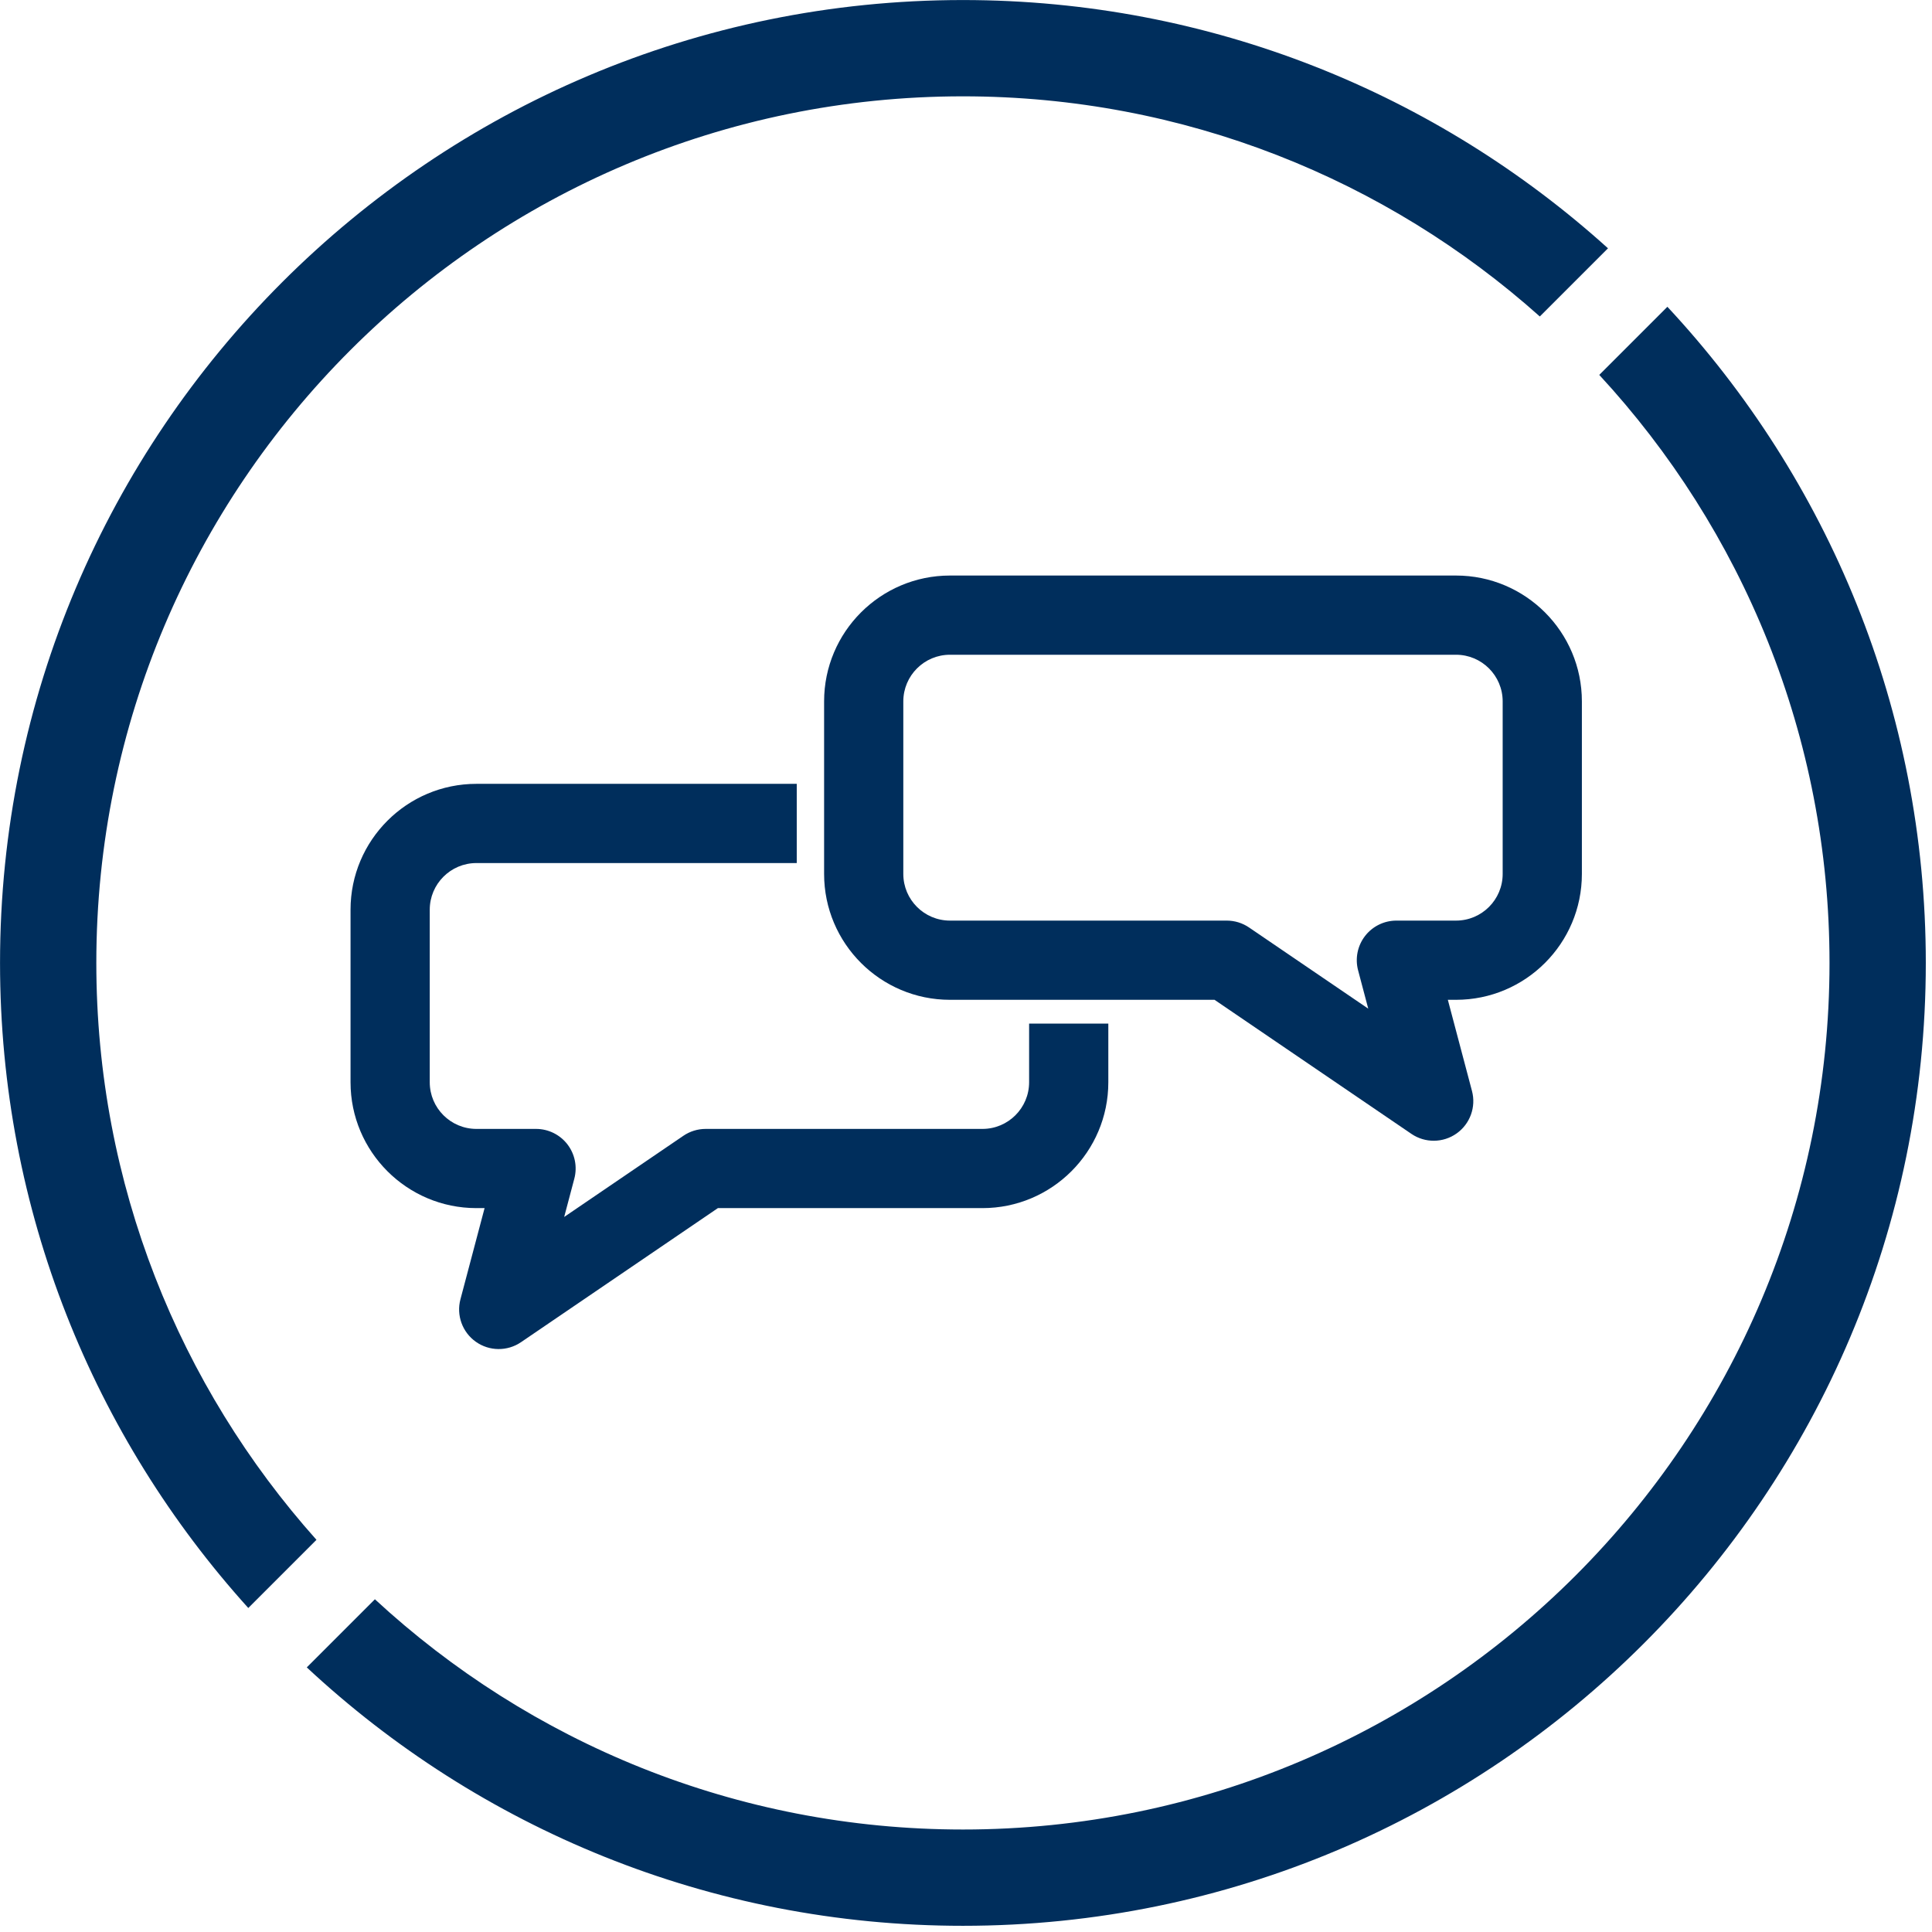
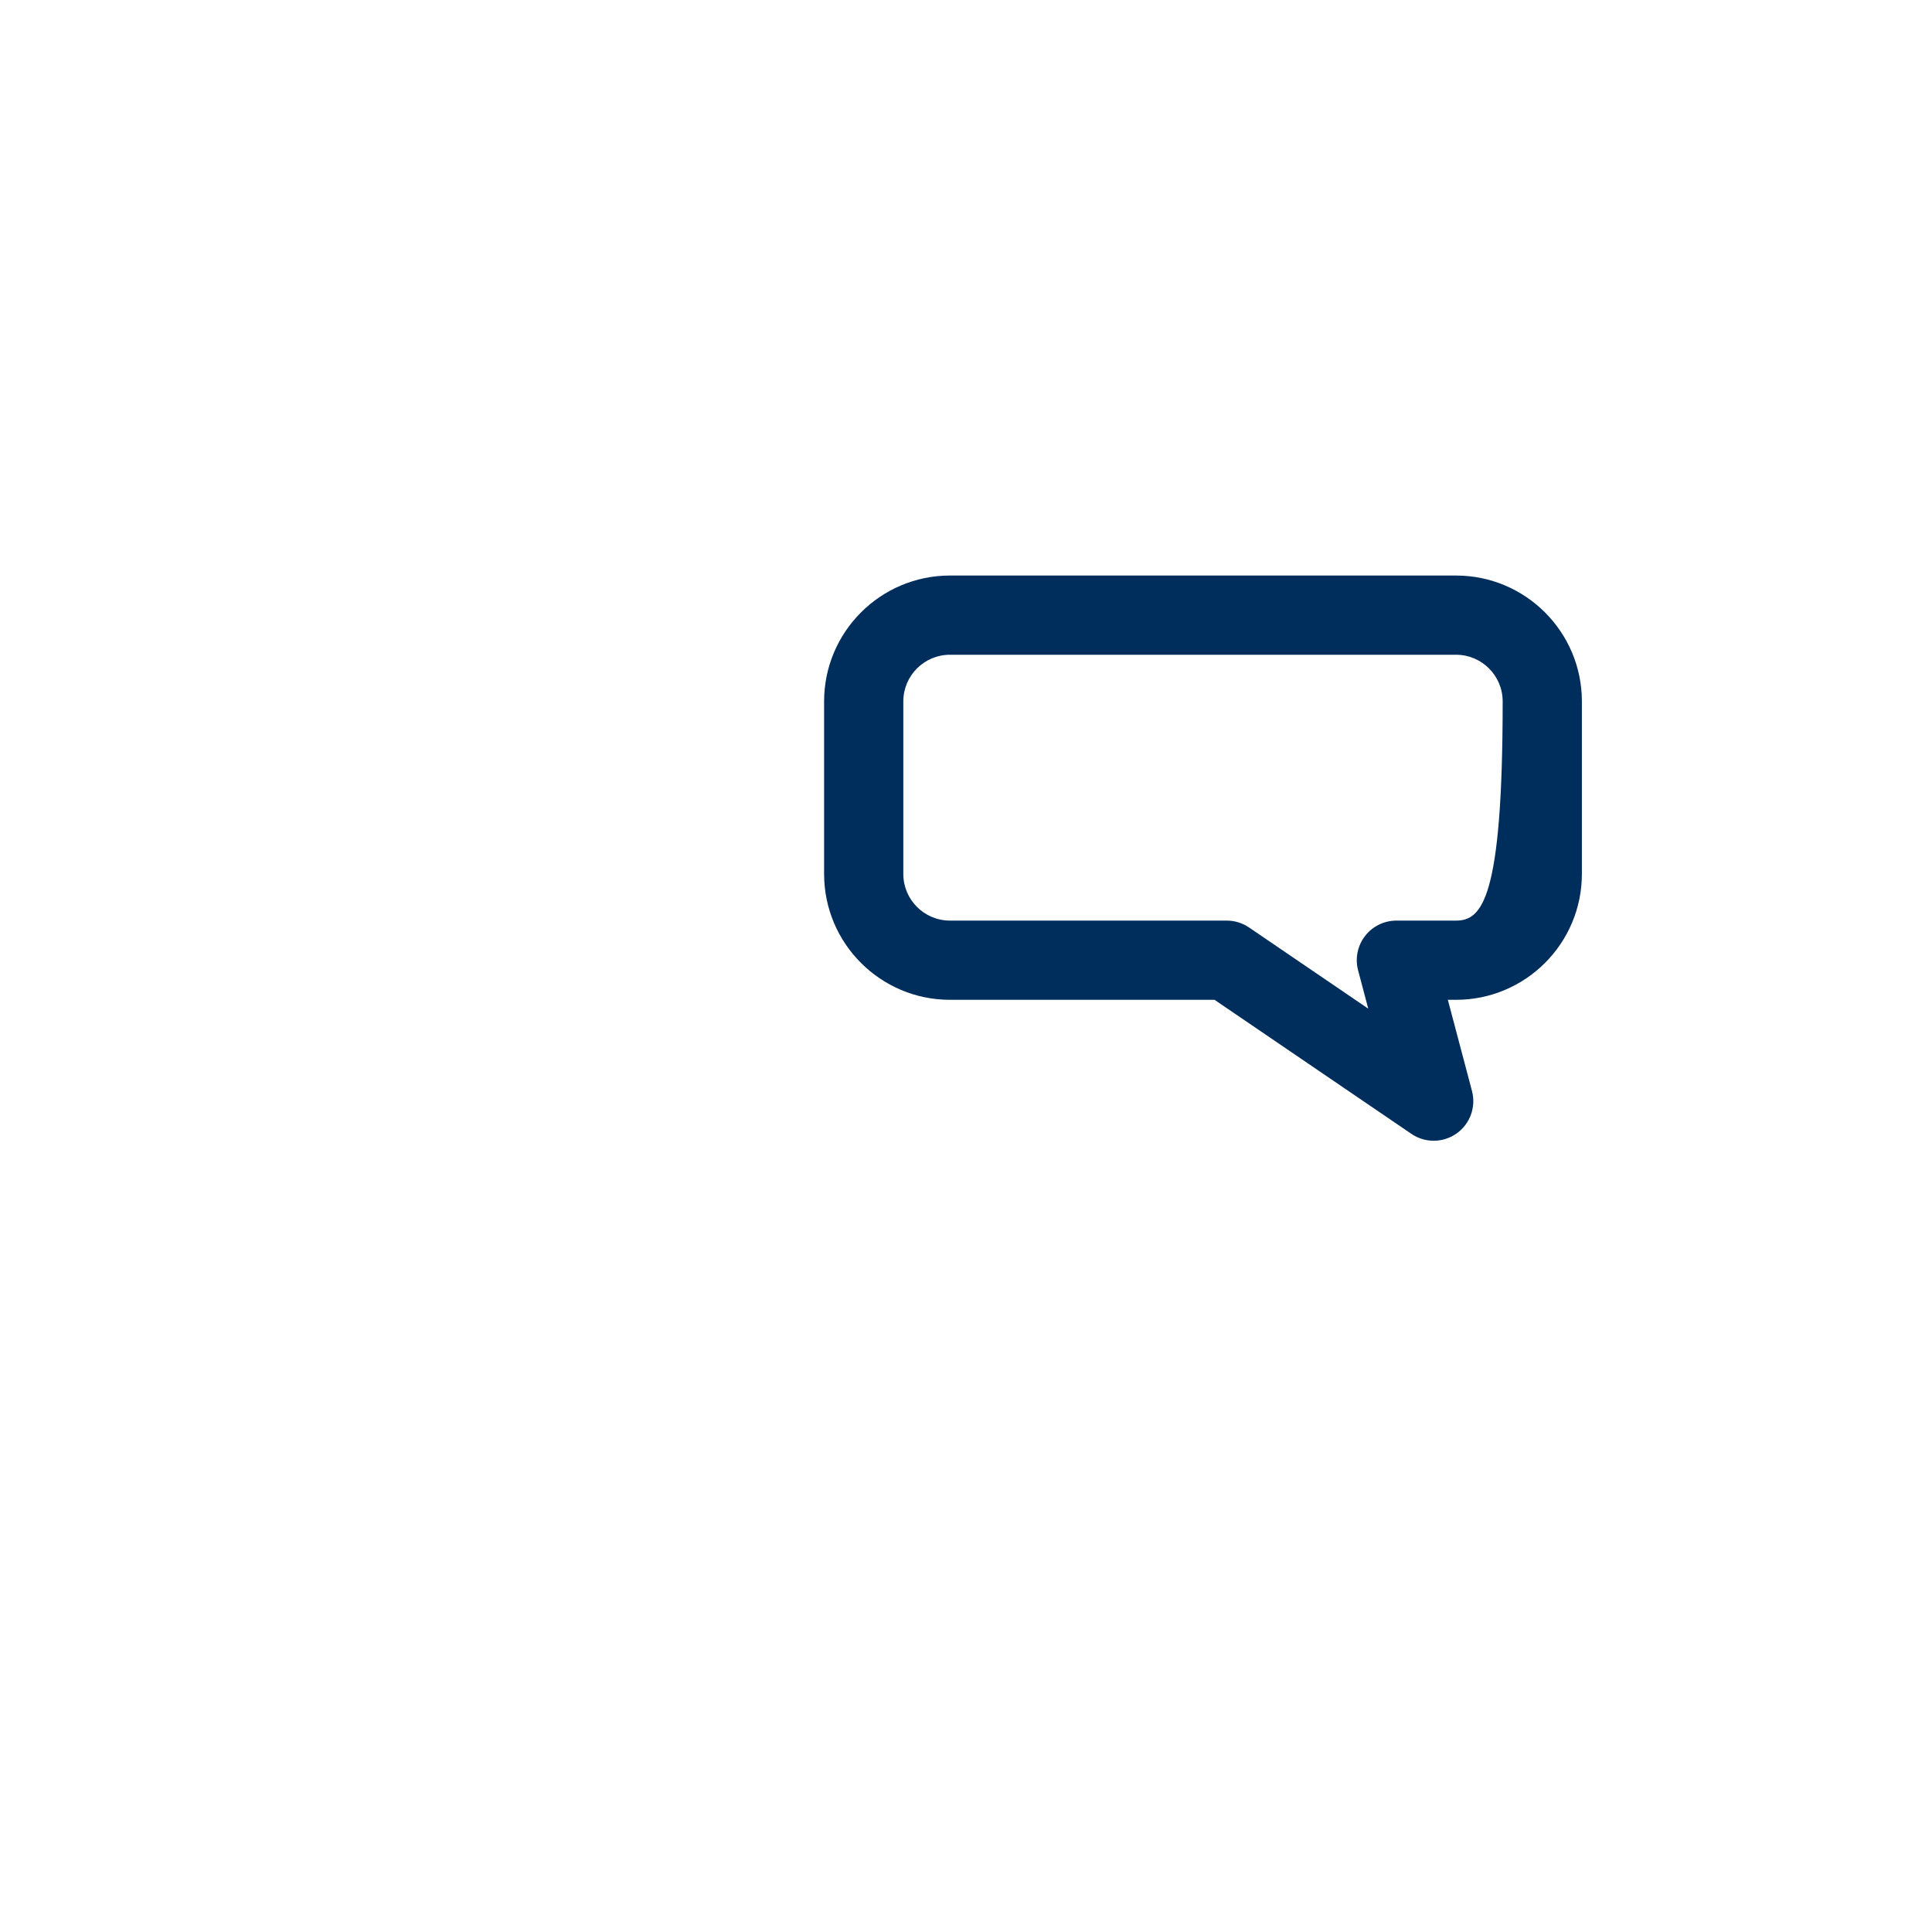
- <svg xmlns="http://www.w3.org/2000/svg" xmlns:ns1="http://www.serif.com/" width="100%" height="100%" viewBox="0 0 512 512" version="1.1" xml:space="preserve" style="fill-rule:evenodd;clip-rule:evenodd;stroke-linejoin:round;stroke-miterlimit:2;">
+ <svg xmlns="http://www.w3.org/2000/svg" width="100%" height="100%" viewBox="0 0 512 512" version="1.1" xml:space="preserve" style="fill-rule:evenodd;clip-rule:evenodd;stroke-linejoin:round;stroke-miterlimit:2;">
  <g id="Circle" transform="matrix(1.206,0,0,1.206,-51.449,-53.552)">
-     <path id="Circle1" ns1:id="Circle" d="M409.058,111.819C444.28,149.614 465.843,200.309 465.843,256C465.843,372.778 371.034,467.587 254.256,467.587C198.564,467.587 147.869,446.024 110.075,410.803L125.044,395.834C159.005,427.233 204.406,446.428 254.256,446.428C359.356,446.428 444.684,361.1 444.684,256C444.684,206.151 425.488,160.75 394.089,126.788L409.058,111.819ZM97.223,397.751C63.319,360.216 42.668,310.5 42.668,256C42.668,139.222 137.477,44.413 254.256,44.413C308.756,44.413 358.471,65.063 396.006,98.968L381.026,113.948C347.34,83.863 302.917,65.572 254.256,65.572C149.155,65.572 63.827,150.9 63.827,256C63.827,304.661 82.119,349.084 112.203,382.77L97.223,397.751Z" style="fill:rgb(0,46,92);" />
    <g transform="matrix(0.738,0,0,0.738,24.206,59.317)">
-       <path d="M262.243,213.188L166.861,213.188C146.176,213.188 129.382,229.981 129.382,250.666L129.382,302.038C129.382,322.723 146.176,339.516 166.861,339.516C166.861,339.516 169.294,339.516 169.294,339.516C169.294,339.516 162.103,366.671 162.103,366.671C160.843,371.43 162.672,376.471 166.69,379.315C170.708,382.159 176.071,382.207 180.14,379.436L238.761,339.516C238.761,339.516 317.536,339.516 317.536,339.516C338.221,339.516 355.015,322.723 355.015,302.038L355.015,284.57L331.43,284.57L331.43,302.038C331.43,309.706 325.205,315.932 317.536,315.932L235.127,315.932C232.759,315.932 230.446,316.644 228.489,317.977L192.994,342.149C192.994,342.149 196.014,330.742 196.014,330.742C196.951,327.204 196.192,323.432 193.96,320.531C191.727,317.631 188.275,315.932 184.615,315.932L166.861,315.932C159.192,315.932 152.967,309.706 152.967,302.038C152.967,302.038 152.967,250.666 152.967,250.666C152.967,242.998 159.192,236.772 166.861,236.772L262.243,236.772L262.243,213.188Z" style="fill:rgb(0,46,92);" />
-     </g>
+       </g>
    <g transform="matrix(-0.738,0,0,0.738,485.753,13.543)">
-       <path d="M355.015,250.666L355.015,302.038C355.015,322.723 338.221,339.516 317.536,339.516L238.761,339.516C238.761,339.516 180.14,379.436 180.14,379.436C176.071,382.207 170.708,382.159 166.69,379.315C162.672,376.471 160.843,371.43 162.103,366.671L169.294,339.516C169.294,339.516 166.861,339.516 166.861,339.516C146.176,339.516 129.382,322.723 129.382,302.038L129.382,250.666C129.382,229.981 146.176,213.188 166.861,213.188C166.861,213.188 317.536,213.188 317.536,213.188C338.221,213.188 355.015,229.981 355.015,250.666ZM331.43,250.666C331.43,242.998 325.205,236.772 317.536,236.772L166.861,236.772C159.192,236.772 152.967,242.998 152.967,250.666C152.967,250.666 152.967,302.038 152.967,302.038C152.967,309.706 159.192,315.932 166.861,315.932C166.861,315.932 184.615,315.932 184.615,315.932C188.275,315.932 191.727,317.631 193.96,320.531C196.192,323.432 196.951,327.204 196.014,330.742L192.994,342.149C192.994,342.149 228.489,317.977 228.489,317.977C230.446,316.644 232.759,315.932 235.127,315.932L317.536,315.932C325.205,315.932 331.43,309.706 331.43,302.038L331.43,250.666Z" style="fill:rgb(0,46,92);" />
+       <path d="M355.015,250.666L355.015,302.038C355.015,322.723 338.221,339.516 317.536,339.516L238.761,339.516C238.761,339.516 180.14,379.436 180.14,379.436C176.071,382.207 170.708,382.159 166.69,379.315C162.672,376.471 160.843,371.43 162.103,366.671L169.294,339.516C169.294,339.516 166.861,339.516 166.861,339.516C146.176,339.516 129.382,322.723 129.382,302.038L129.382,250.666C129.382,229.981 146.176,213.188 166.861,213.188C166.861,213.188 317.536,213.188 317.536,213.188C338.221,213.188 355.015,229.981 355.015,250.666ZM331.43,250.666C331.43,242.998 325.205,236.772 317.536,236.772L166.861,236.772C159.192,236.772 152.967,242.998 152.967,250.666C152.967,309.706 159.192,315.932 166.861,315.932C166.861,315.932 184.615,315.932 184.615,315.932C188.275,315.932 191.727,317.631 193.96,320.531C196.192,323.432 196.951,327.204 196.014,330.742L192.994,342.149C192.994,342.149 228.489,317.977 228.489,317.977C230.446,316.644 232.759,315.932 235.127,315.932L317.536,315.932C325.205,315.932 331.43,309.706 331.43,302.038L331.43,250.666Z" style="fill:rgb(0,46,92);" />
    </g>
  </g>
</svg>